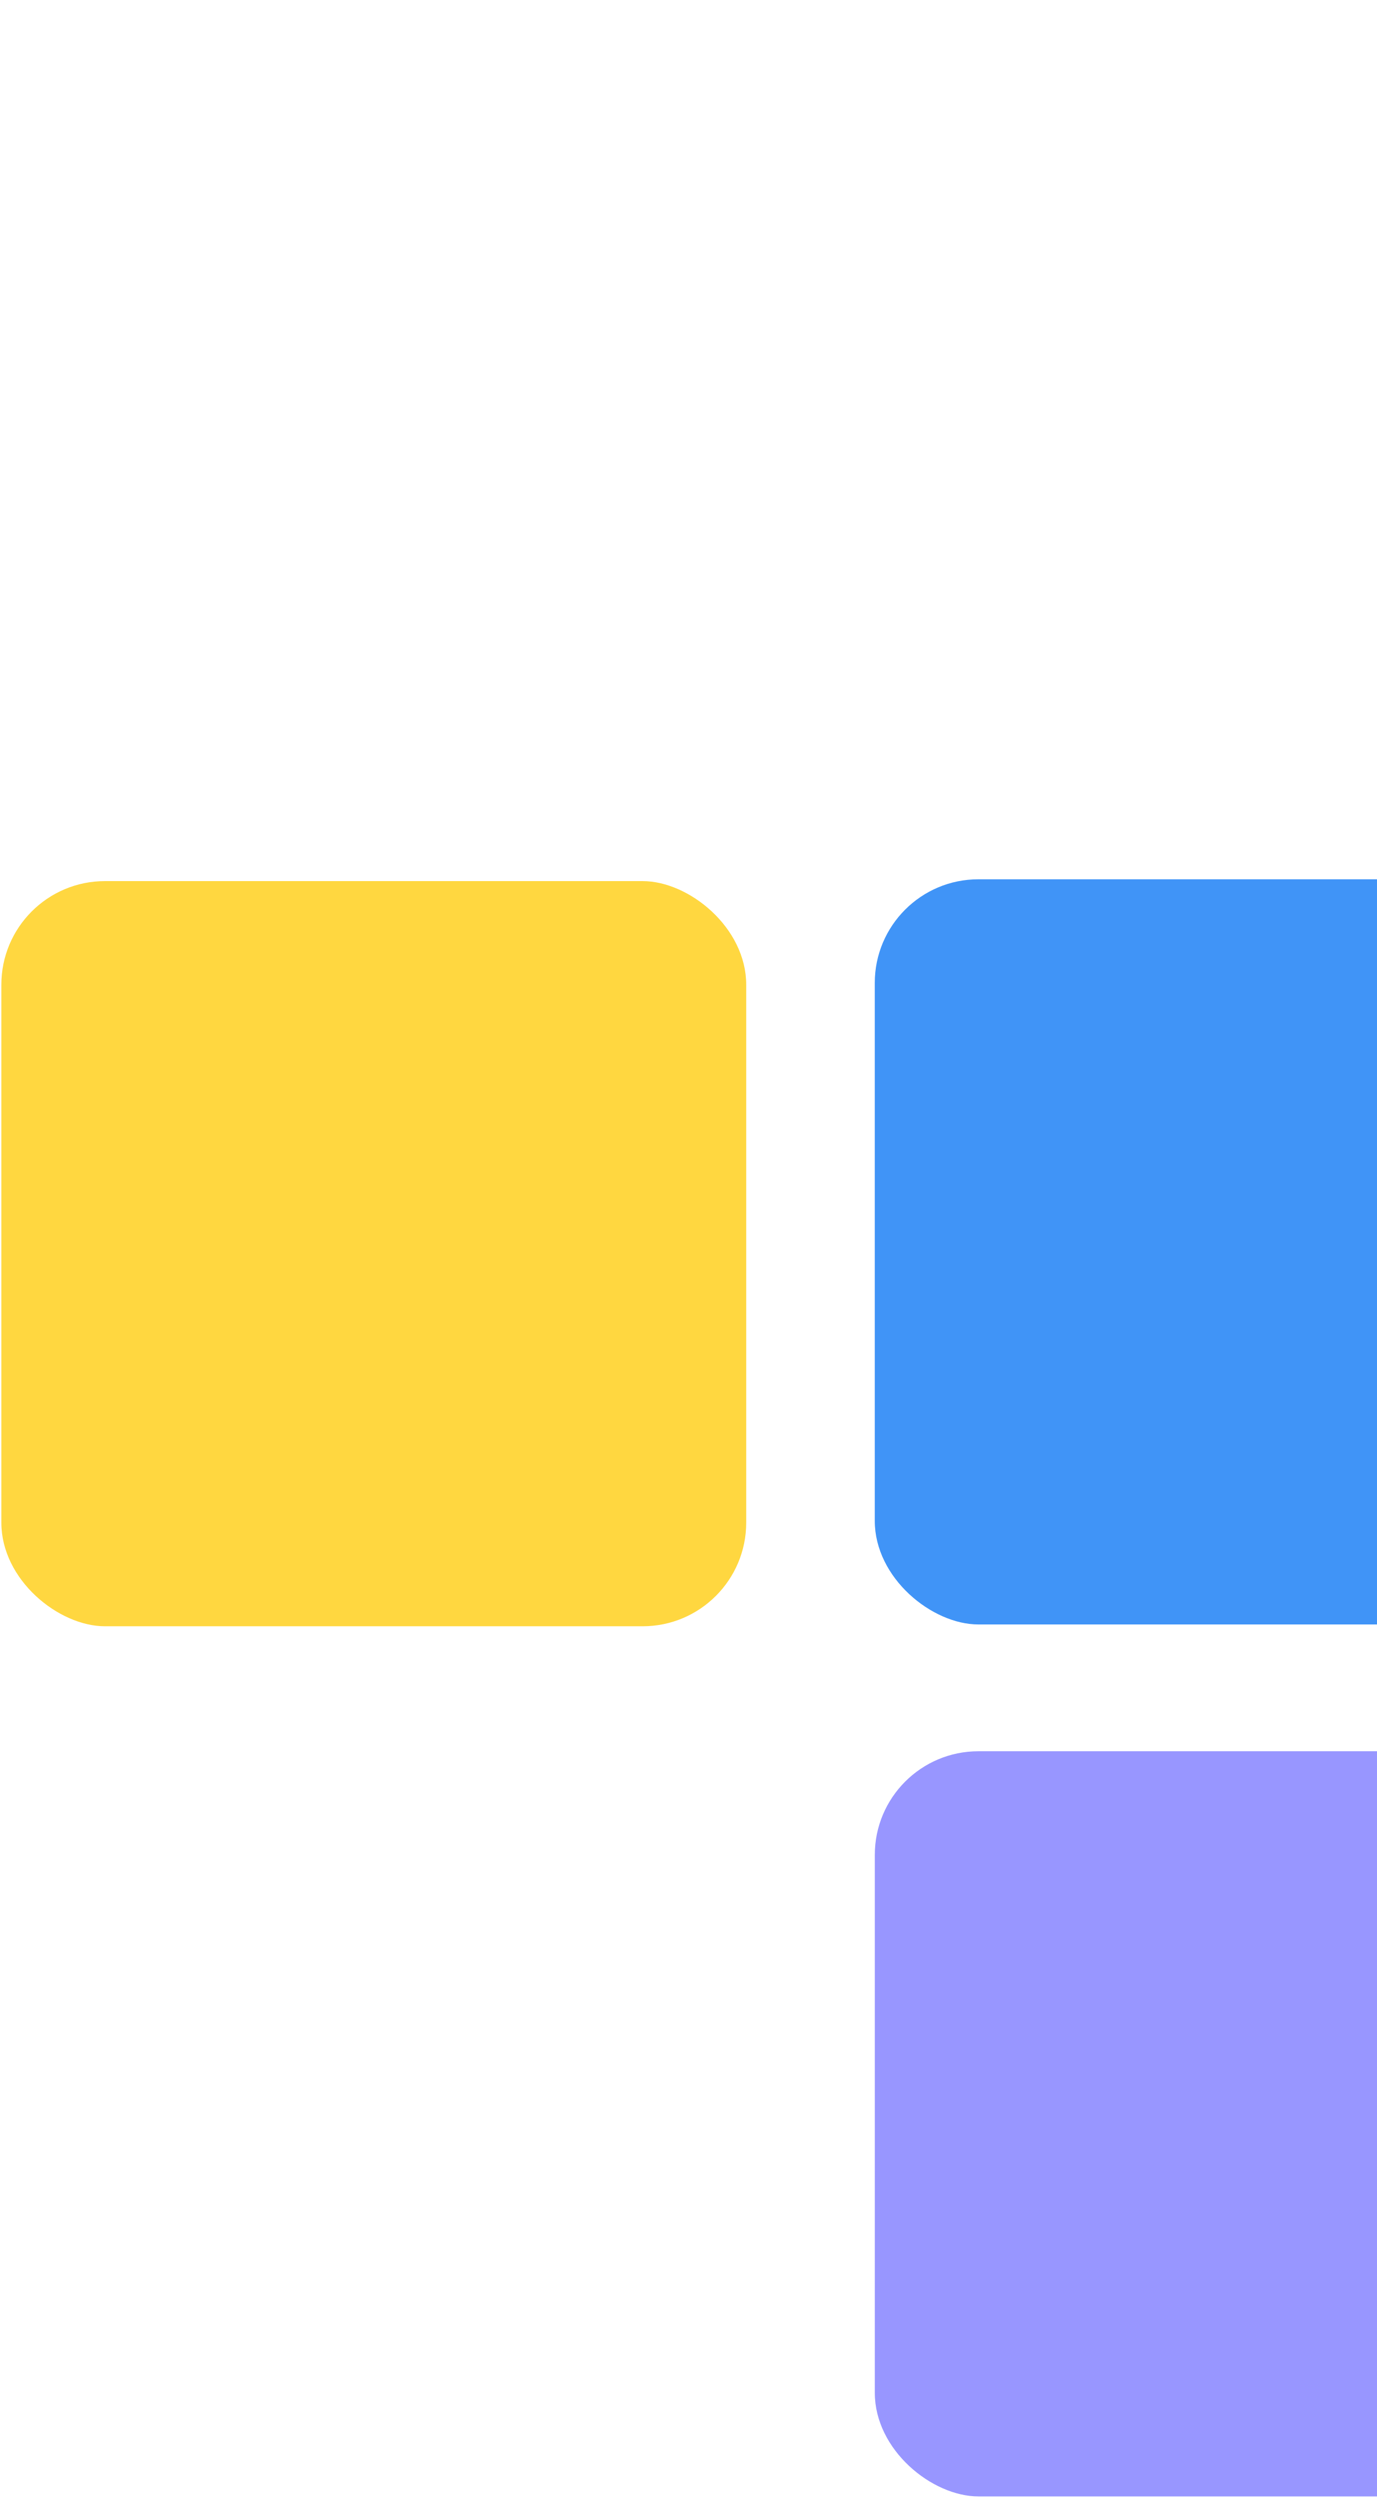
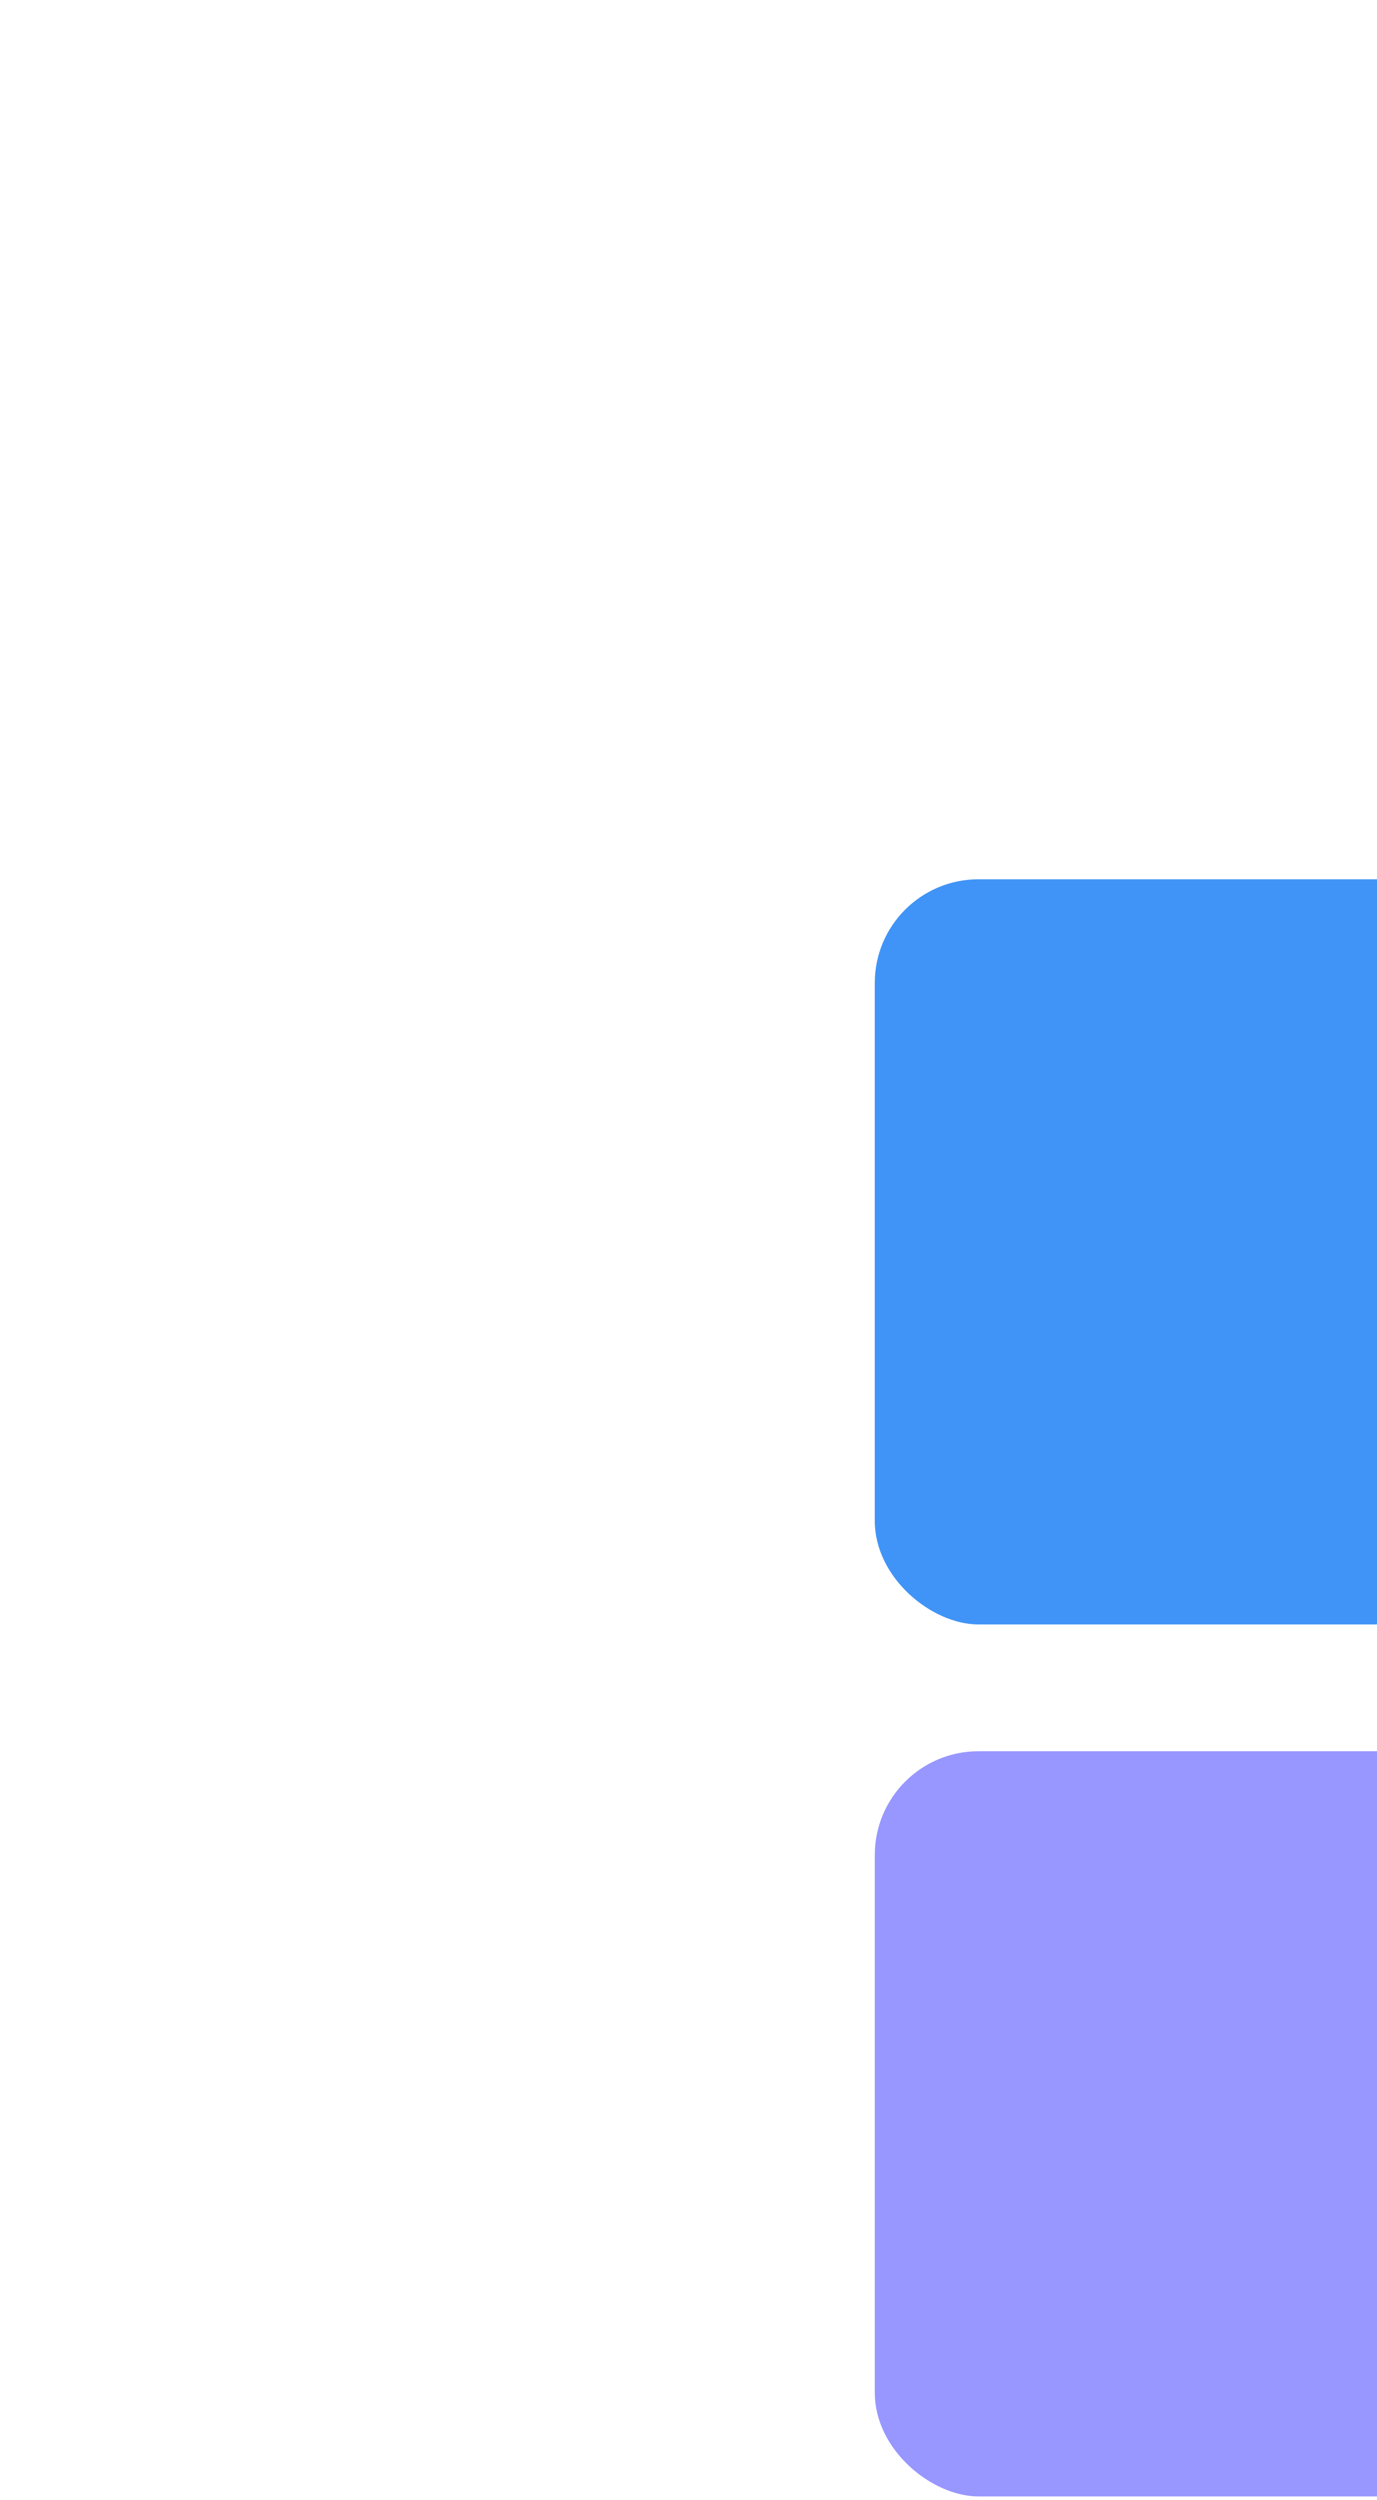
<svg xmlns="http://www.w3.org/2000/svg" width="178" height="323" viewBox="0 0 178 323" fill="none">
  <rect width="96.287" height="96.287" rx="13.396" transform="matrix(6.40025e-08 -1 -1 -6.40025e-08 209.365 209.903)" fill="#4094F7" />
-   <rect width="96.287" height="96.287" rx="13.396" transform="matrix(6.40025e-08 -1 -1 -6.40025e-08 96.461 210.137)" fill="#FFD740" />
  <rect width="96.287" height="96.287" rx="13.396" transform="matrix(6.40025e-08 -1 -1 -6.40025e-08 209.37 322.572)" fill="#9896FF" />
</svg>